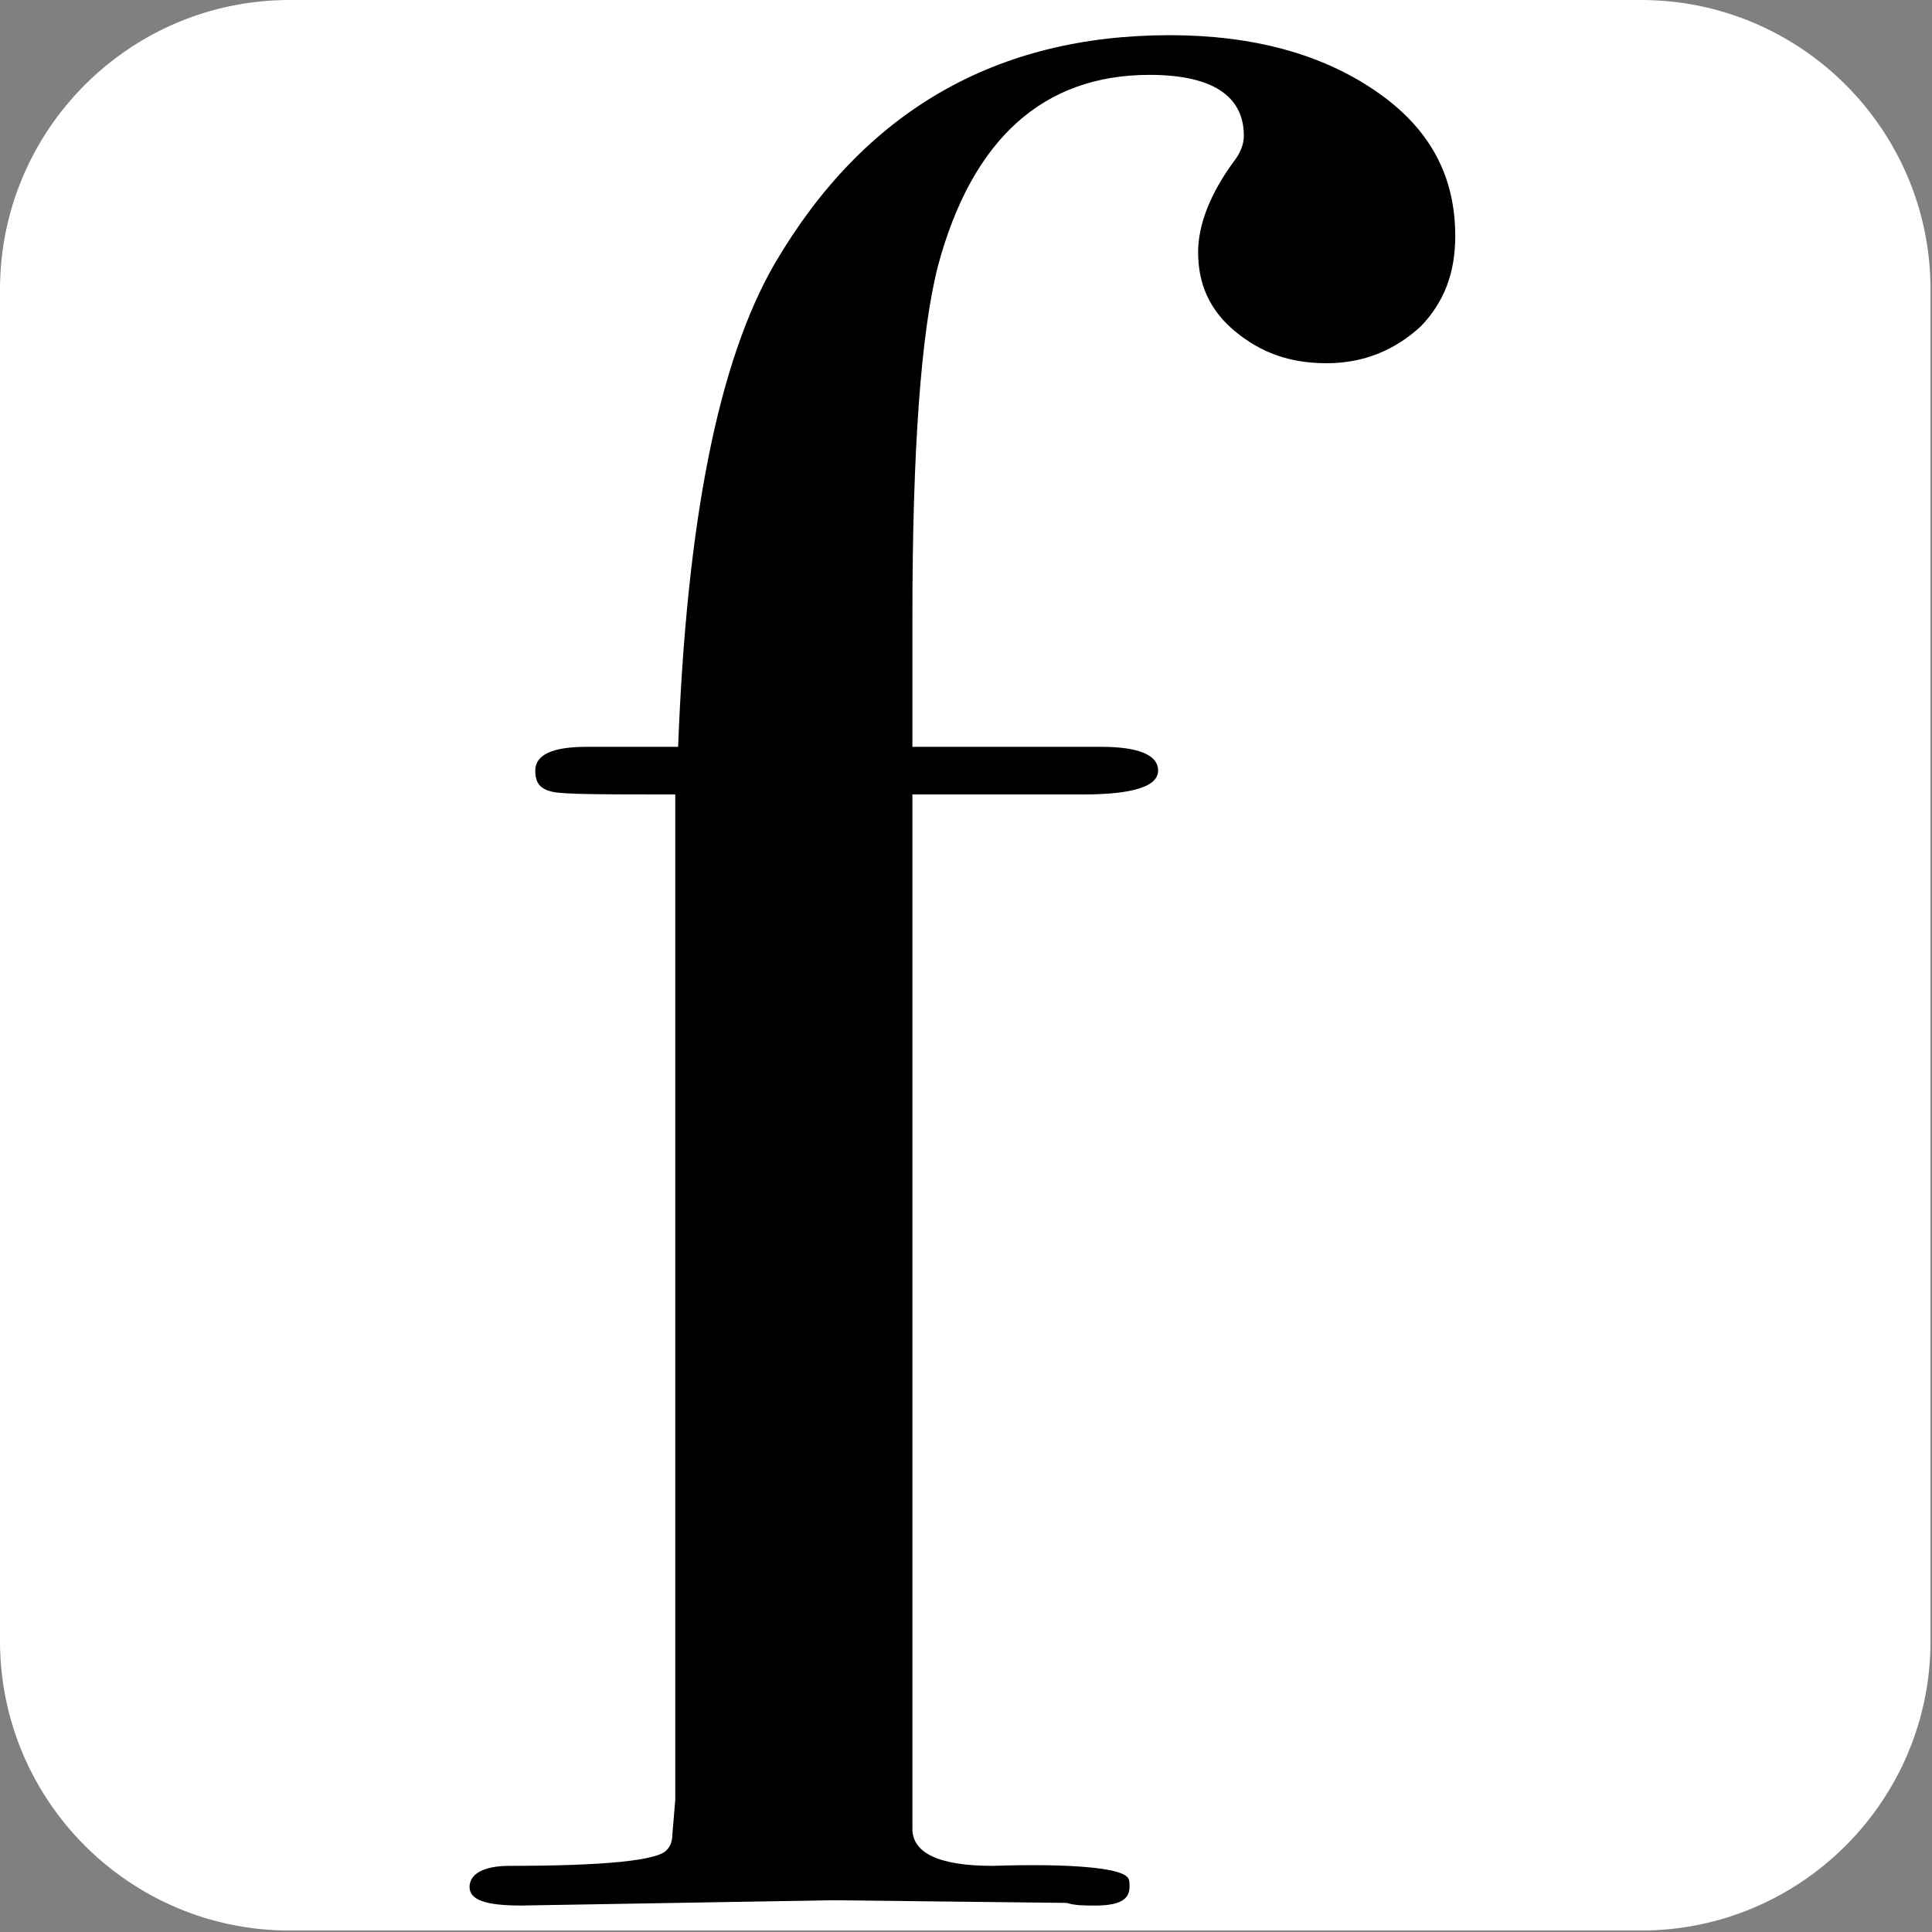
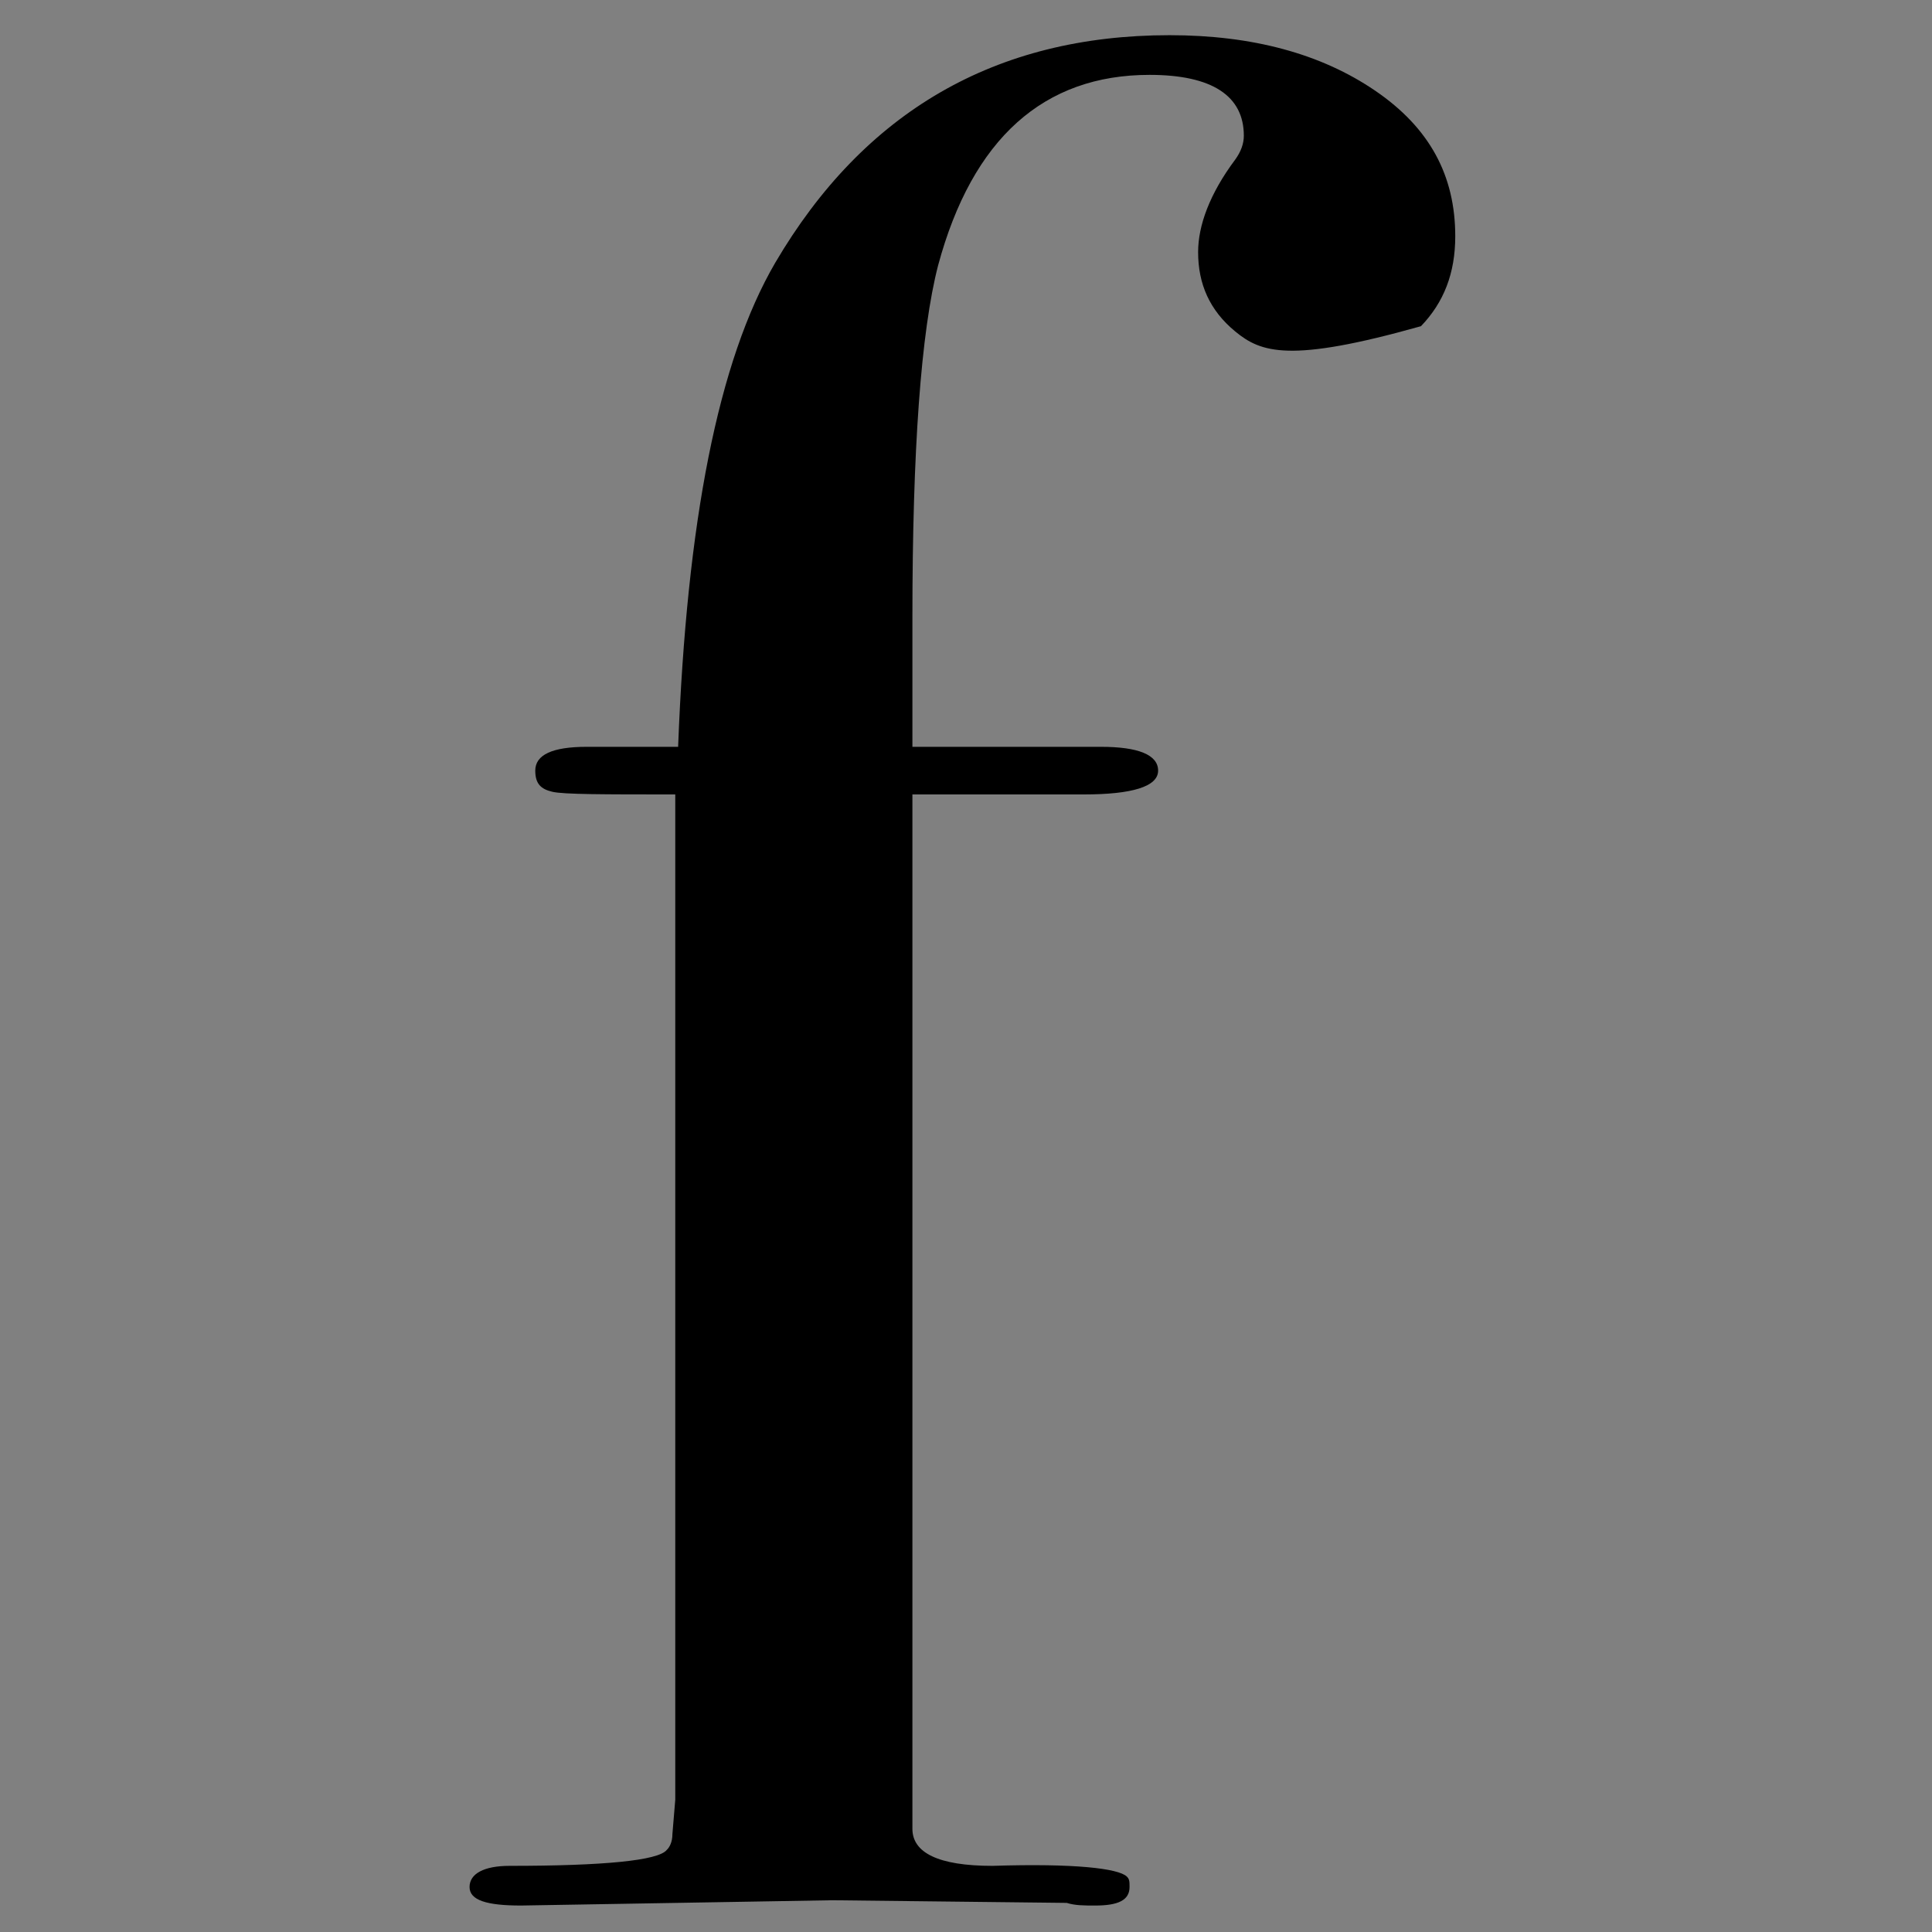
<svg xmlns="http://www.w3.org/2000/svg" width="100%" height="100%" viewBox="0 0 1182 1182" version="1.1" xml:space="preserve" style="fill-rule:evenodd;clip-rule:evenodd;stroke-linejoin:round;stroke-miterlimit:2;">
  <rect x="0" y="0" width="1182" height="1182" fill="#808080" stroke="none" />
-   <path d="M1181.1,177.165C1181.1,79.385 1101.72,0 1003.94,0L177.165,0C79.385,0 0,79.385 0,177.165L0,1003.94C0,1101.72 79.385,1181.1 177.165,1181.1L1003.94,1181.1C1101.72,1181.1 1181.1,1101.72 1181.1,1003.94L1181.1,177.165Z" style="fill:white;" />
  <g transform="matrix(32.37,0,0,32.37,-30147,-9846.66)">
    <g transform="matrix(54,0,0,50,939.336,340.106)">
-       <path d="M0.361,-0.629C0.361,-0.615 0.357,-0.604 0.349,-0.595C0.34,-0.586 0.329,-0.581 0.316,-0.581C0.303,-0.581 0.293,-0.585 0.284,-0.593C0.275,-0.601 0.271,-0.611 0.271,-0.623C0.271,-0.633 0.275,-0.645 0.284,-0.658C0.286,-0.661 0.287,-0.664 0.287,-0.667C0.287,-0.682 0.276,-0.69 0.254,-0.69C0.217,-0.69 0.192,-0.666 0.18,-0.618C0.174,-0.593 0.171,-0.548 0.171,-0.485L0.171,-0.436L0.237,-0.436C0.25,-0.436 0.257,-0.433 0.257,-0.427C0.257,-0.421 0.248,-0.418 0.231,-0.418L0.171,-0.418L0.171,-0.027C0.171,-0.018 0.18,-0.013 0.199,-0.013C0.228,-0.014 0.243,-0.012 0.246,-0.009C0.247,-0.008 0.247,-0.007 0.247,-0.005C0.247,-0 0.243,0.002 0.235,0.002C0.231,0.002 0.228,0.002 0.225,0.001L0.143,-0L0.034,0.002C0.022,0.002 0.016,-0 0.016,-0.005C0.016,-0.01 0.021,-0.013 0.03,-0.013C0.063,-0.013 0.082,-0.015 0.085,-0.019C0.086,-0.02 0.087,-0.022 0.087,-0.025L0.088,-0.038L0.088,-0.418C0.063,-0.418 0.049,-0.418 0.045,-0.419C0.041,-0.42 0.039,-0.422 0.039,-0.427C0.039,-0.433 0.045,-0.436 0.057,-0.436L0.089,-0.436C0.092,-0.521 0.103,-0.582 0.123,-0.619C0.154,-0.676 0.2,-0.705 0.261,-0.705C0.29,-0.705 0.314,-0.698 0.333,-0.684C0.352,-0.67 0.361,-0.652 0.361,-0.629Z" style="fill-rule:nonzero;" />
+       <path d="M0.361,-0.629C0.361,-0.615 0.357,-0.604 0.349,-0.595C0.303,-0.581 0.293,-0.585 0.284,-0.593C0.275,-0.601 0.271,-0.611 0.271,-0.623C0.271,-0.633 0.275,-0.645 0.284,-0.658C0.286,-0.661 0.287,-0.664 0.287,-0.667C0.287,-0.682 0.276,-0.69 0.254,-0.69C0.217,-0.69 0.192,-0.666 0.18,-0.618C0.174,-0.593 0.171,-0.548 0.171,-0.485L0.171,-0.436L0.237,-0.436C0.25,-0.436 0.257,-0.433 0.257,-0.427C0.257,-0.421 0.248,-0.418 0.231,-0.418L0.171,-0.418L0.171,-0.027C0.171,-0.018 0.18,-0.013 0.199,-0.013C0.228,-0.014 0.243,-0.012 0.246,-0.009C0.247,-0.008 0.247,-0.007 0.247,-0.005C0.247,-0 0.243,0.002 0.235,0.002C0.231,0.002 0.228,0.002 0.225,0.001L0.143,-0L0.034,0.002C0.022,0.002 0.016,-0 0.016,-0.005C0.016,-0.01 0.021,-0.013 0.03,-0.013C0.063,-0.013 0.082,-0.015 0.085,-0.019C0.086,-0.02 0.087,-0.022 0.087,-0.025L0.088,-0.038L0.088,-0.418C0.063,-0.418 0.049,-0.418 0.045,-0.419C0.041,-0.42 0.039,-0.422 0.039,-0.427C0.039,-0.433 0.045,-0.436 0.057,-0.436L0.089,-0.436C0.092,-0.521 0.103,-0.582 0.123,-0.619C0.154,-0.676 0.2,-0.705 0.261,-0.705C0.29,-0.705 0.314,-0.698 0.333,-0.684C0.352,-0.67 0.361,-0.652 0.361,-0.629Z" style="fill-rule:nonzero;" />
    </g>
  </g>
</svg>